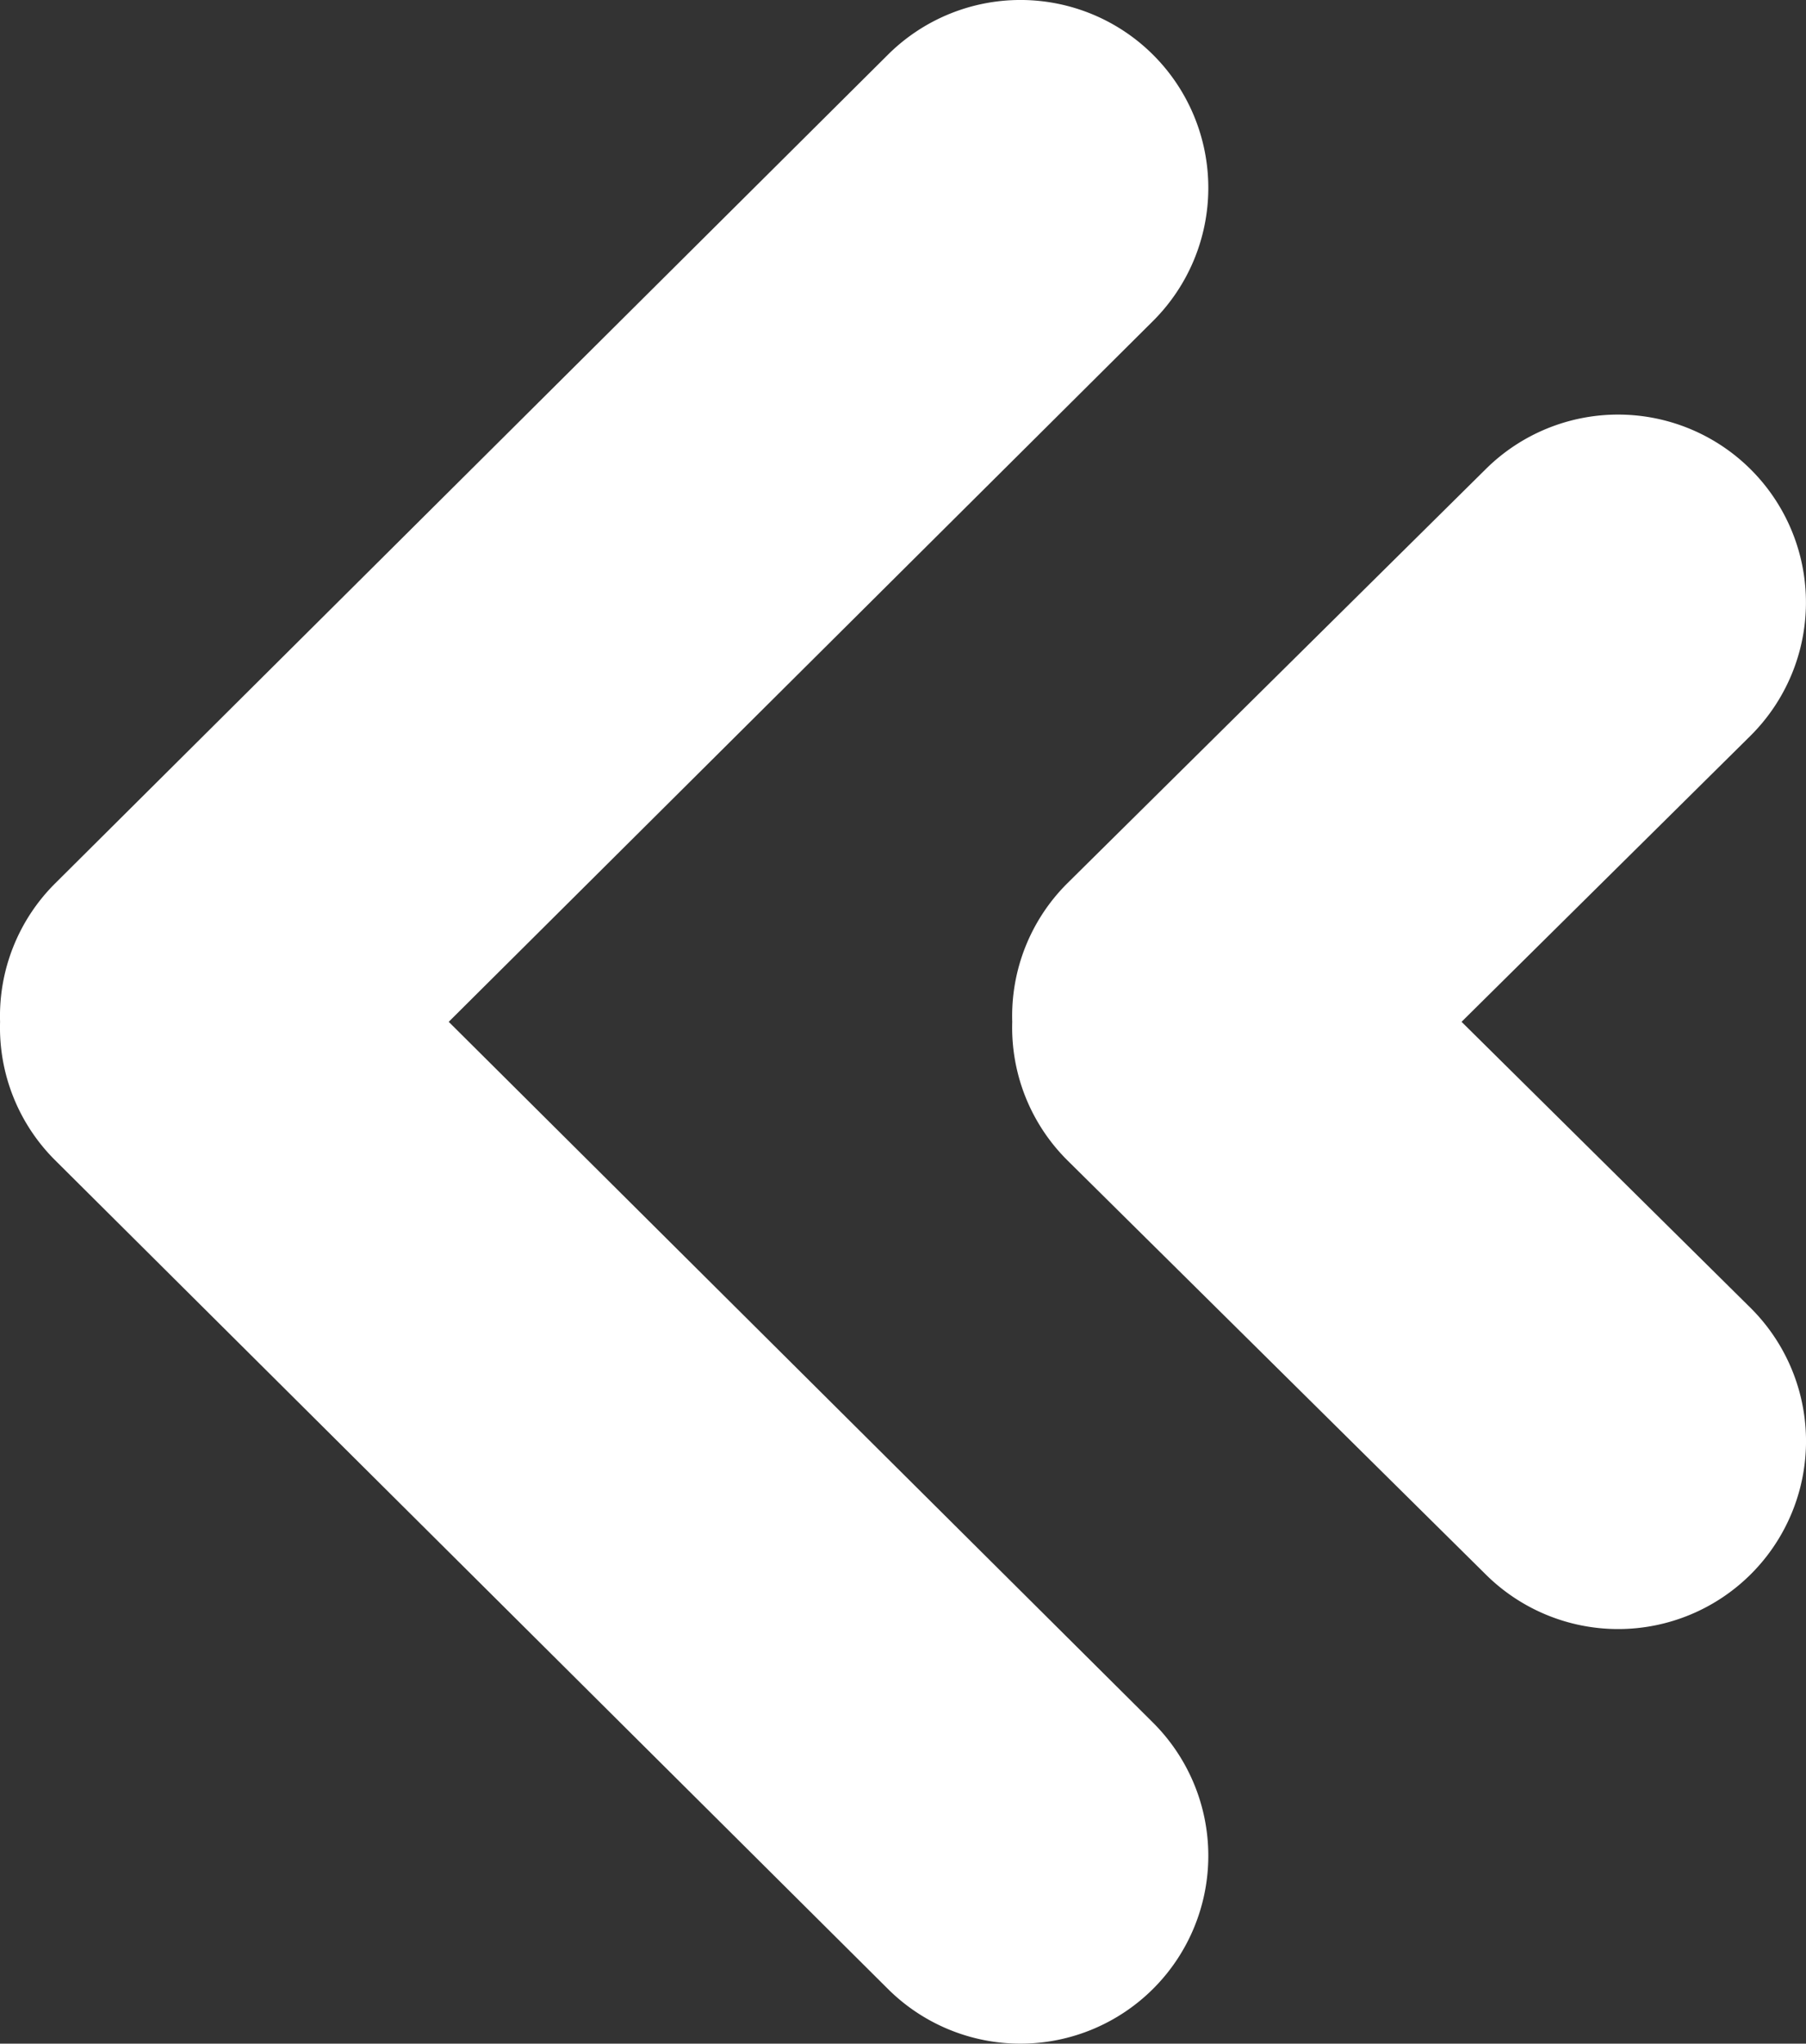
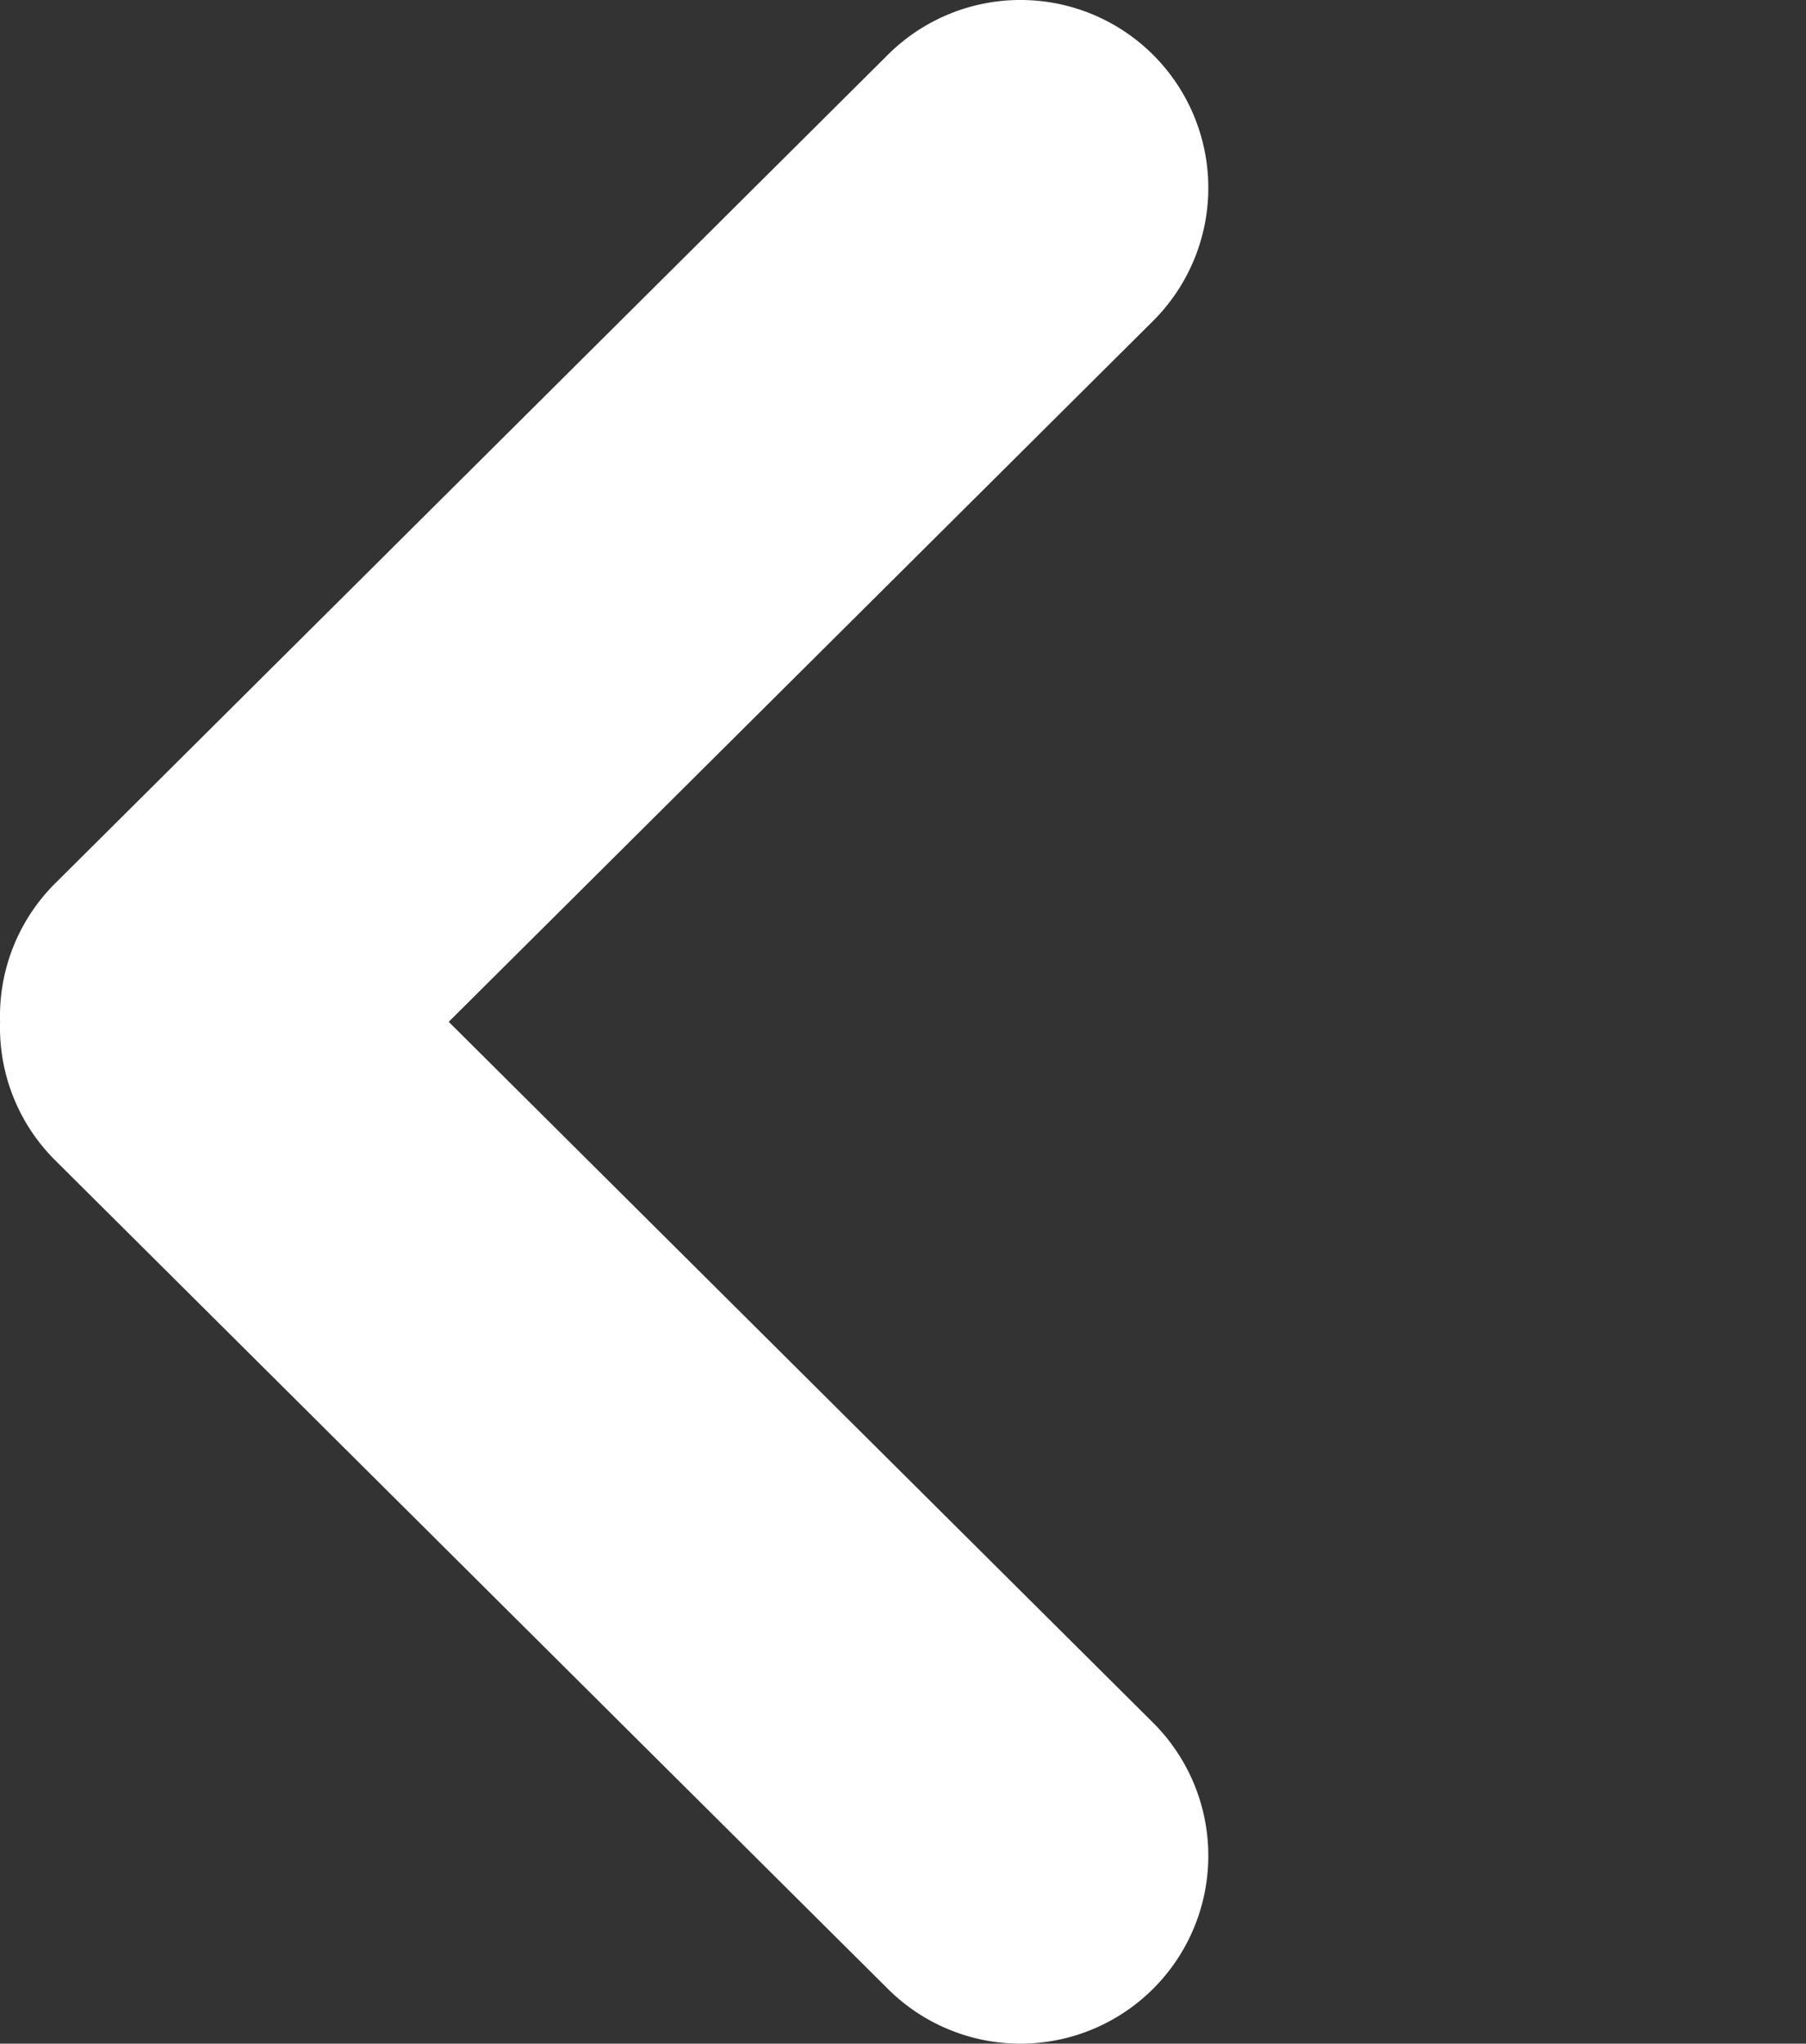
<svg xmlns="http://www.w3.org/2000/svg" viewBox="0 0 24.748 28">
  <rect x="0" y="0" width="24.748" height="28" fill="#333333" stroke="none" />
  <defs>
    <style>.a{fill:#fff;}</style>
  </defs>
  <path class="a" d="M.756,15.897l11.412,11.354a2.574,2.574,0,0,0,3.631-3.65L6.149,14l9.65-9.601a2.574,2.574,0,0,0-3.631-3.65L.756,12.103A2.564,2.564,0,0,0,.001,14,2.564,2.564,0,0,0,.756,15.897Z" />
-   <path class="a" d="M13.871,14a2.564,2.564,0,0,0,.76,1.902l5.732,5.673a2.574,2.574,0,0,0,3.622-3.659L20.028,14l3.956-3.916a2.574,2.574,0,0,0-3.622-3.659l-5.732,5.673A2.564,2.564,0,0,0,13.871,14Z" />
</svg>